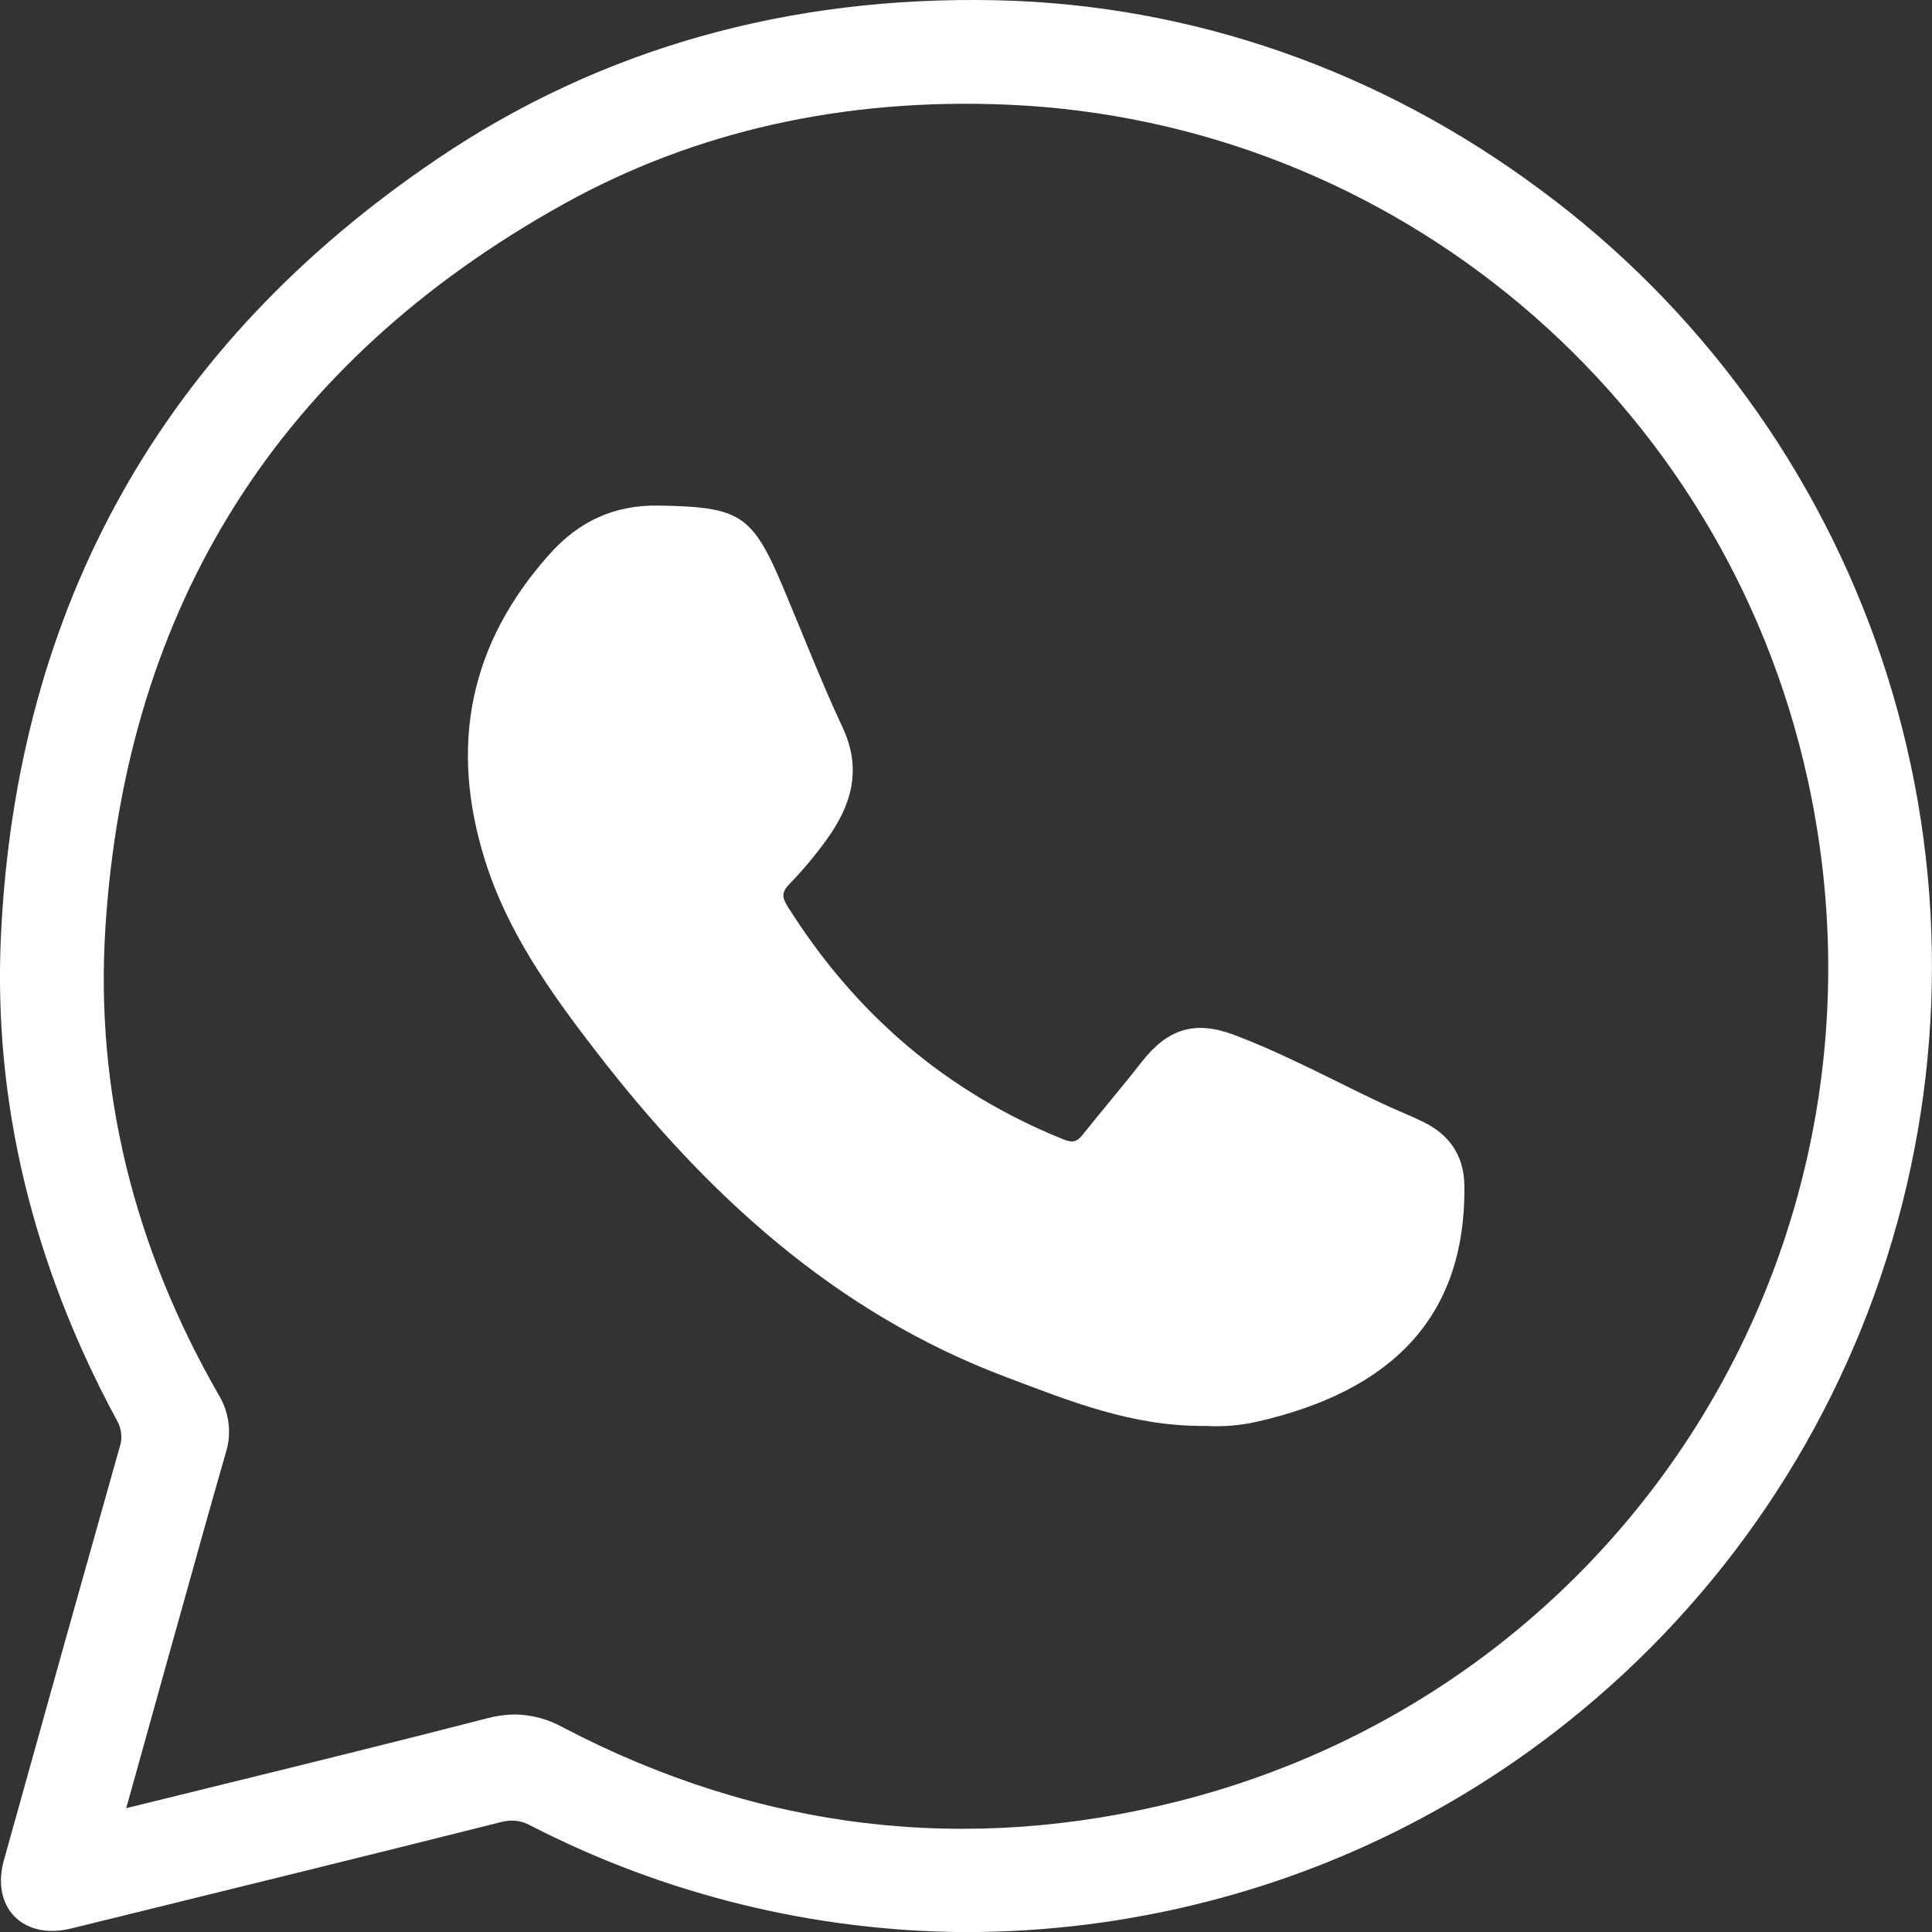
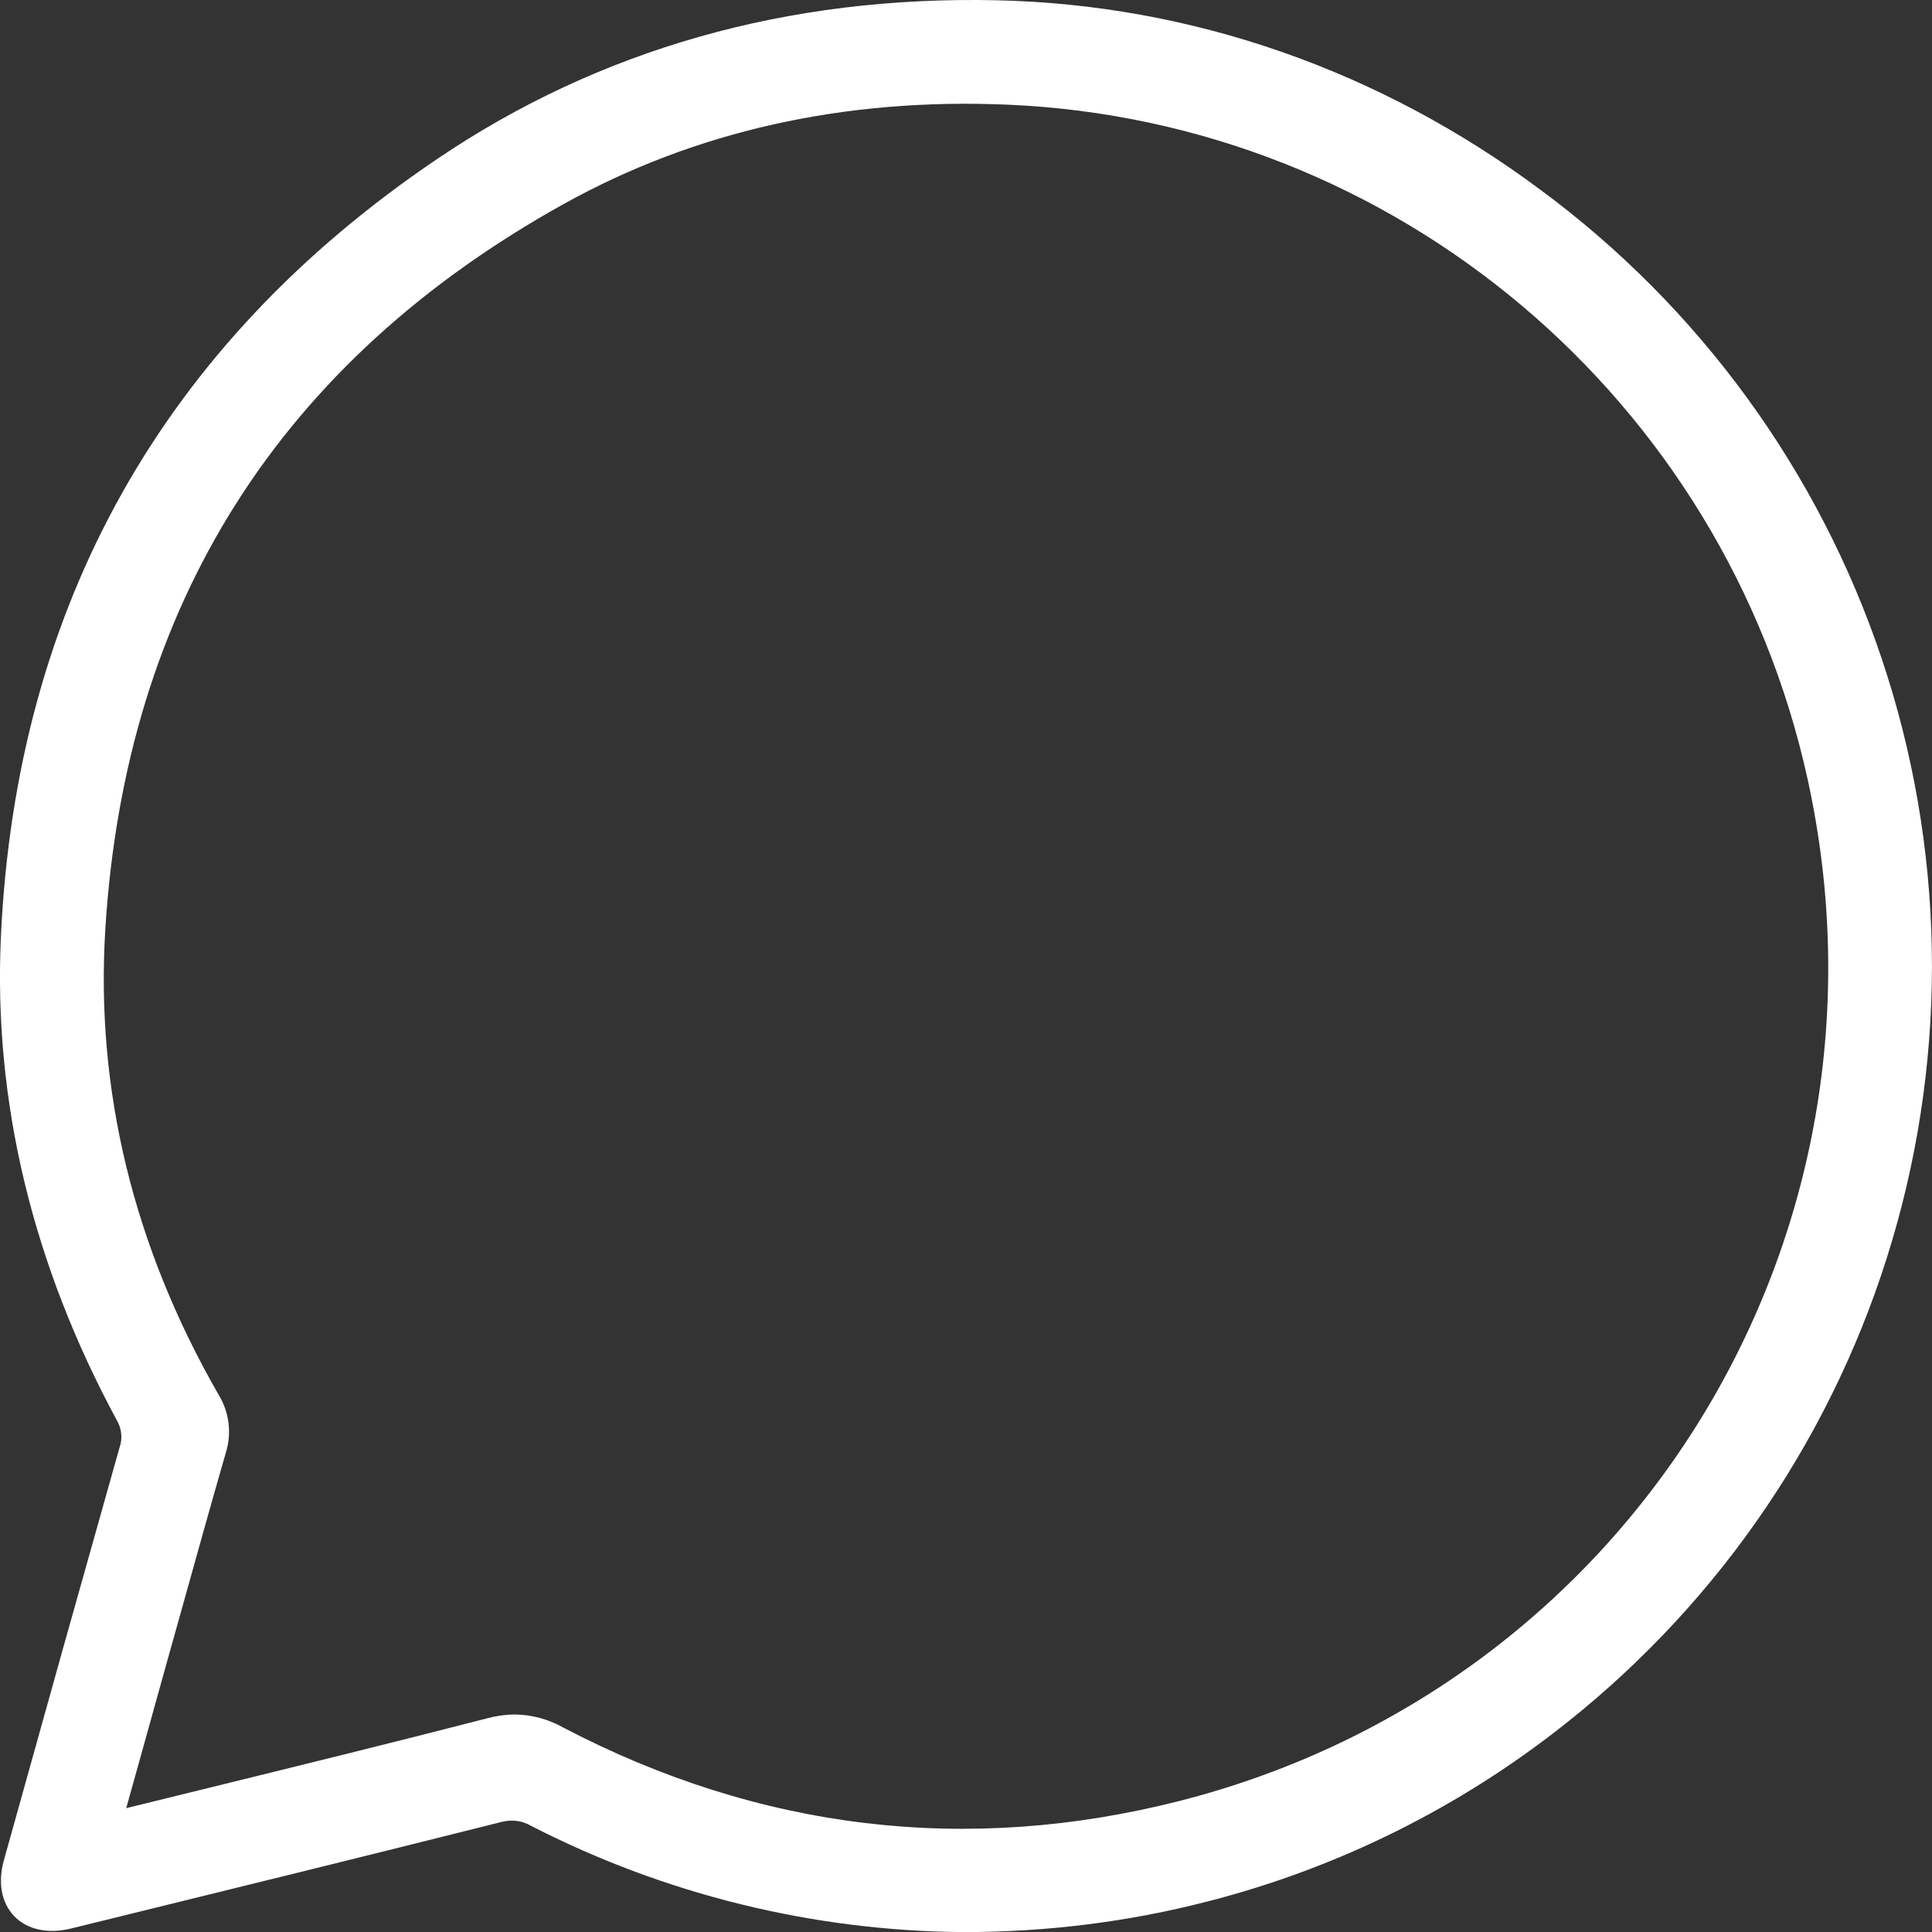
<svg xmlns="http://www.w3.org/2000/svg" fill="none" height="100%" overflow="visible" preserveAspectRatio="none" style="display: block;" viewBox="0 0 22 22" width="100%">
  <rect x="0" y="0" width="22" height="22" fill="#333333" stroke="none" />
  <g id="Group 25">
-     <path d="M21.426 7.496C20.708 5.359 19.35 3.496 17.537 2.158C15.707 0.797 13.567 0.052 11.348 0.003C8.974 -0.049 6.83 0.558 4.98 1.809C1.855 3.92 0.183 6.902 0.01 10.672C-0.075 12.543 0.369 14.395 1.331 16.174C1.359 16.221 1.375 16.273 1.38 16.326C1.386 16.379 1.379 16.433 1.361 16.484C0.952 17.932 0.521 19.47 0.044 21.184C-0.027 21.438 0.017 21.67 0.163 21.821C0.312 21.974 0.548 22.025 0.81 21.96L1.221 21.859C2.693 21.497 4.215 21.123 5.71 20.747C5.767 20.732 5.827 20.728 5.885 20.735C5.944 20.743 6 20.763 6.051 20.793C7.572 21.573 9.254 21.987 10.963 22.001C10.97 22.001 10.977 22.001 10.985 22.001C11.918 22.002 12.848 21.885 13.752 21.652C15.243 21.27 16.636 20.576 17.84 19.617C19.611 18.21 20.906 16.292 21.547 14.123C22.189 11.954 22.147 9.64 21.426 7.496ZM13.43 20.508C11.012 21.123 8.652 20.842 6.414 19.672C6.246 19.577 6.056 19.526 5.863 19.523C5.756 19.524 5.649 19.539 5.546 19.567C4.503 19.836 3.438 20.098 2.409 20.351C2.085 20.43 1.761 20.51 1.437 20.59L1.551 20.183C1.671 19.751 1.789 19.326 1.908 18.9L2.063 18.347C2.228 17.754 2.399 17.142 2.572 16.54C2.606 16.432 2.616 16.317 2.602 16.204C2.588 16.091 2.55 15.982 2.491 15.885C1.518 14.192 1.084 12.403 1.2 10.569C1.432 6.892 3.188 4.118 6.419 2.323C7.913 1.493 9.614 1.112 11.475 1.192C15.885 1.381 19.631 4.538 20.583 8.87C21.729 14.082 18.587 19.195 13.43 20.508Z" fill="white" id="Vector" />
-     <path d="M16.206 12.775C16.043 12.695 15.873 12.63 15.71 12.552C15.16 12.291 14.624 12 14.054 11.785C13.604 11.615 13.295 11.716 13.001 12.092C12.782 12.373 12.55 12.643 12.329 12.921C12.264 13.003 12.214 13.016 12.111 12.975C10.771 12.435 9.735 11.541 8.969 10.322C8.904 10.218 8.899 10.159 8.99 10.066C9.142 9.909 9.282 9.742 9.41 9.565C9.695 9.173 9.819 8.763 9.595 8.284C9.353 7.766 9.146 7.231 8.924 6.704C8.567 5.854 8.432 5.774 7.505 5.757C6.994 5.748 6.592 5.936 6.258 6.31C5.343 7.332 5.115 8.495 5.522 9.794C5.778 10.613 6.267 11.298 6.782 11.966C8.035 13.59 9.503 14.947 11.461 15.683C12.181 15.954 12.895 16.246 13.723 16.237C13.922 16.249 14.121 16.233 14.314 16.189C15.819 15.846 16.695 15.02 16.675 13.498C16.67 13.157 16.505 12.921 16.206 12.775Z" fill="white" id="Vector_2" />
+     <path d="M21.426 7.496C20.708 5.359 19.35 3.496 17.537 2.158C15.707 0.797 13.567 0.052 11.348 0.003C8.974 -0.049 6.83 0.558 4.98 1.809C1.855 3.92 0.183 6.902 0.01 10.672C-0.075 12.543 0.369 14.395 1.331 16.174C1.359 16.221 1.375 16.273 1.38 16.326C1.386 16.379 1.379 16.433 1.361 16.484C0.952 17.932 0.521 19.47 0.044 21.184C-0.027 21.438 0.017 21.67 0.163 21.821C0.312 21.974 0.548 22.025 0.81 21.96L1.221 21.859C2.693 21.497 4.215 21.123 5.71 20.747C5.767 20.732 5.827 20.728 5.885 20.735C5.944 20.743 6 20.763 6.051 20.793C7.572 21.573 9.254 21.987 10.963 22.001C11.918 22.002 12.848 21.885 13.752 21.652C15.243 21.27 16.636 20.576 17.84 19.617C19.611 18.21 20.906 16.292 21.547 14.123C22.189 11.954 22.147 9.64 21.426 7.496ZM13.43 20.508C11.012 21.123 8.652 20.842 6.414 19.672C6.246 19.577 6.056 19.526 5.863 19.523C5.756 19.524 5.649 19.539 5.546 19.567C4.503 19.836 3.438 20.098 2.409 20.351C2.085 20.43 1.761 20.51 1.437 20.59L1.551 20.183C1.671 19.751 1.789 19.326 1.908 18.9L2.063 18.347C2.228 17.754 2.399 17.142 2.572 16.54C2.606 16.432 2.616 16.317 2.602 16.204C2.588 16.091 2.55 15.982 2.491 15.885C1.518 14.192 1.084 12.403 1.2 10.569C1.432 6.892 3.188 4.118 6.419 2.323C7.913 1.493 9.614 1.112 11.475 1.192C15.885 1.381 19.631 4.538 20.583 8.87C21.729 14.082 18.587 19.195 13.43 20.508Z" fill="white" id="Vector" />
  </g>
</svg>